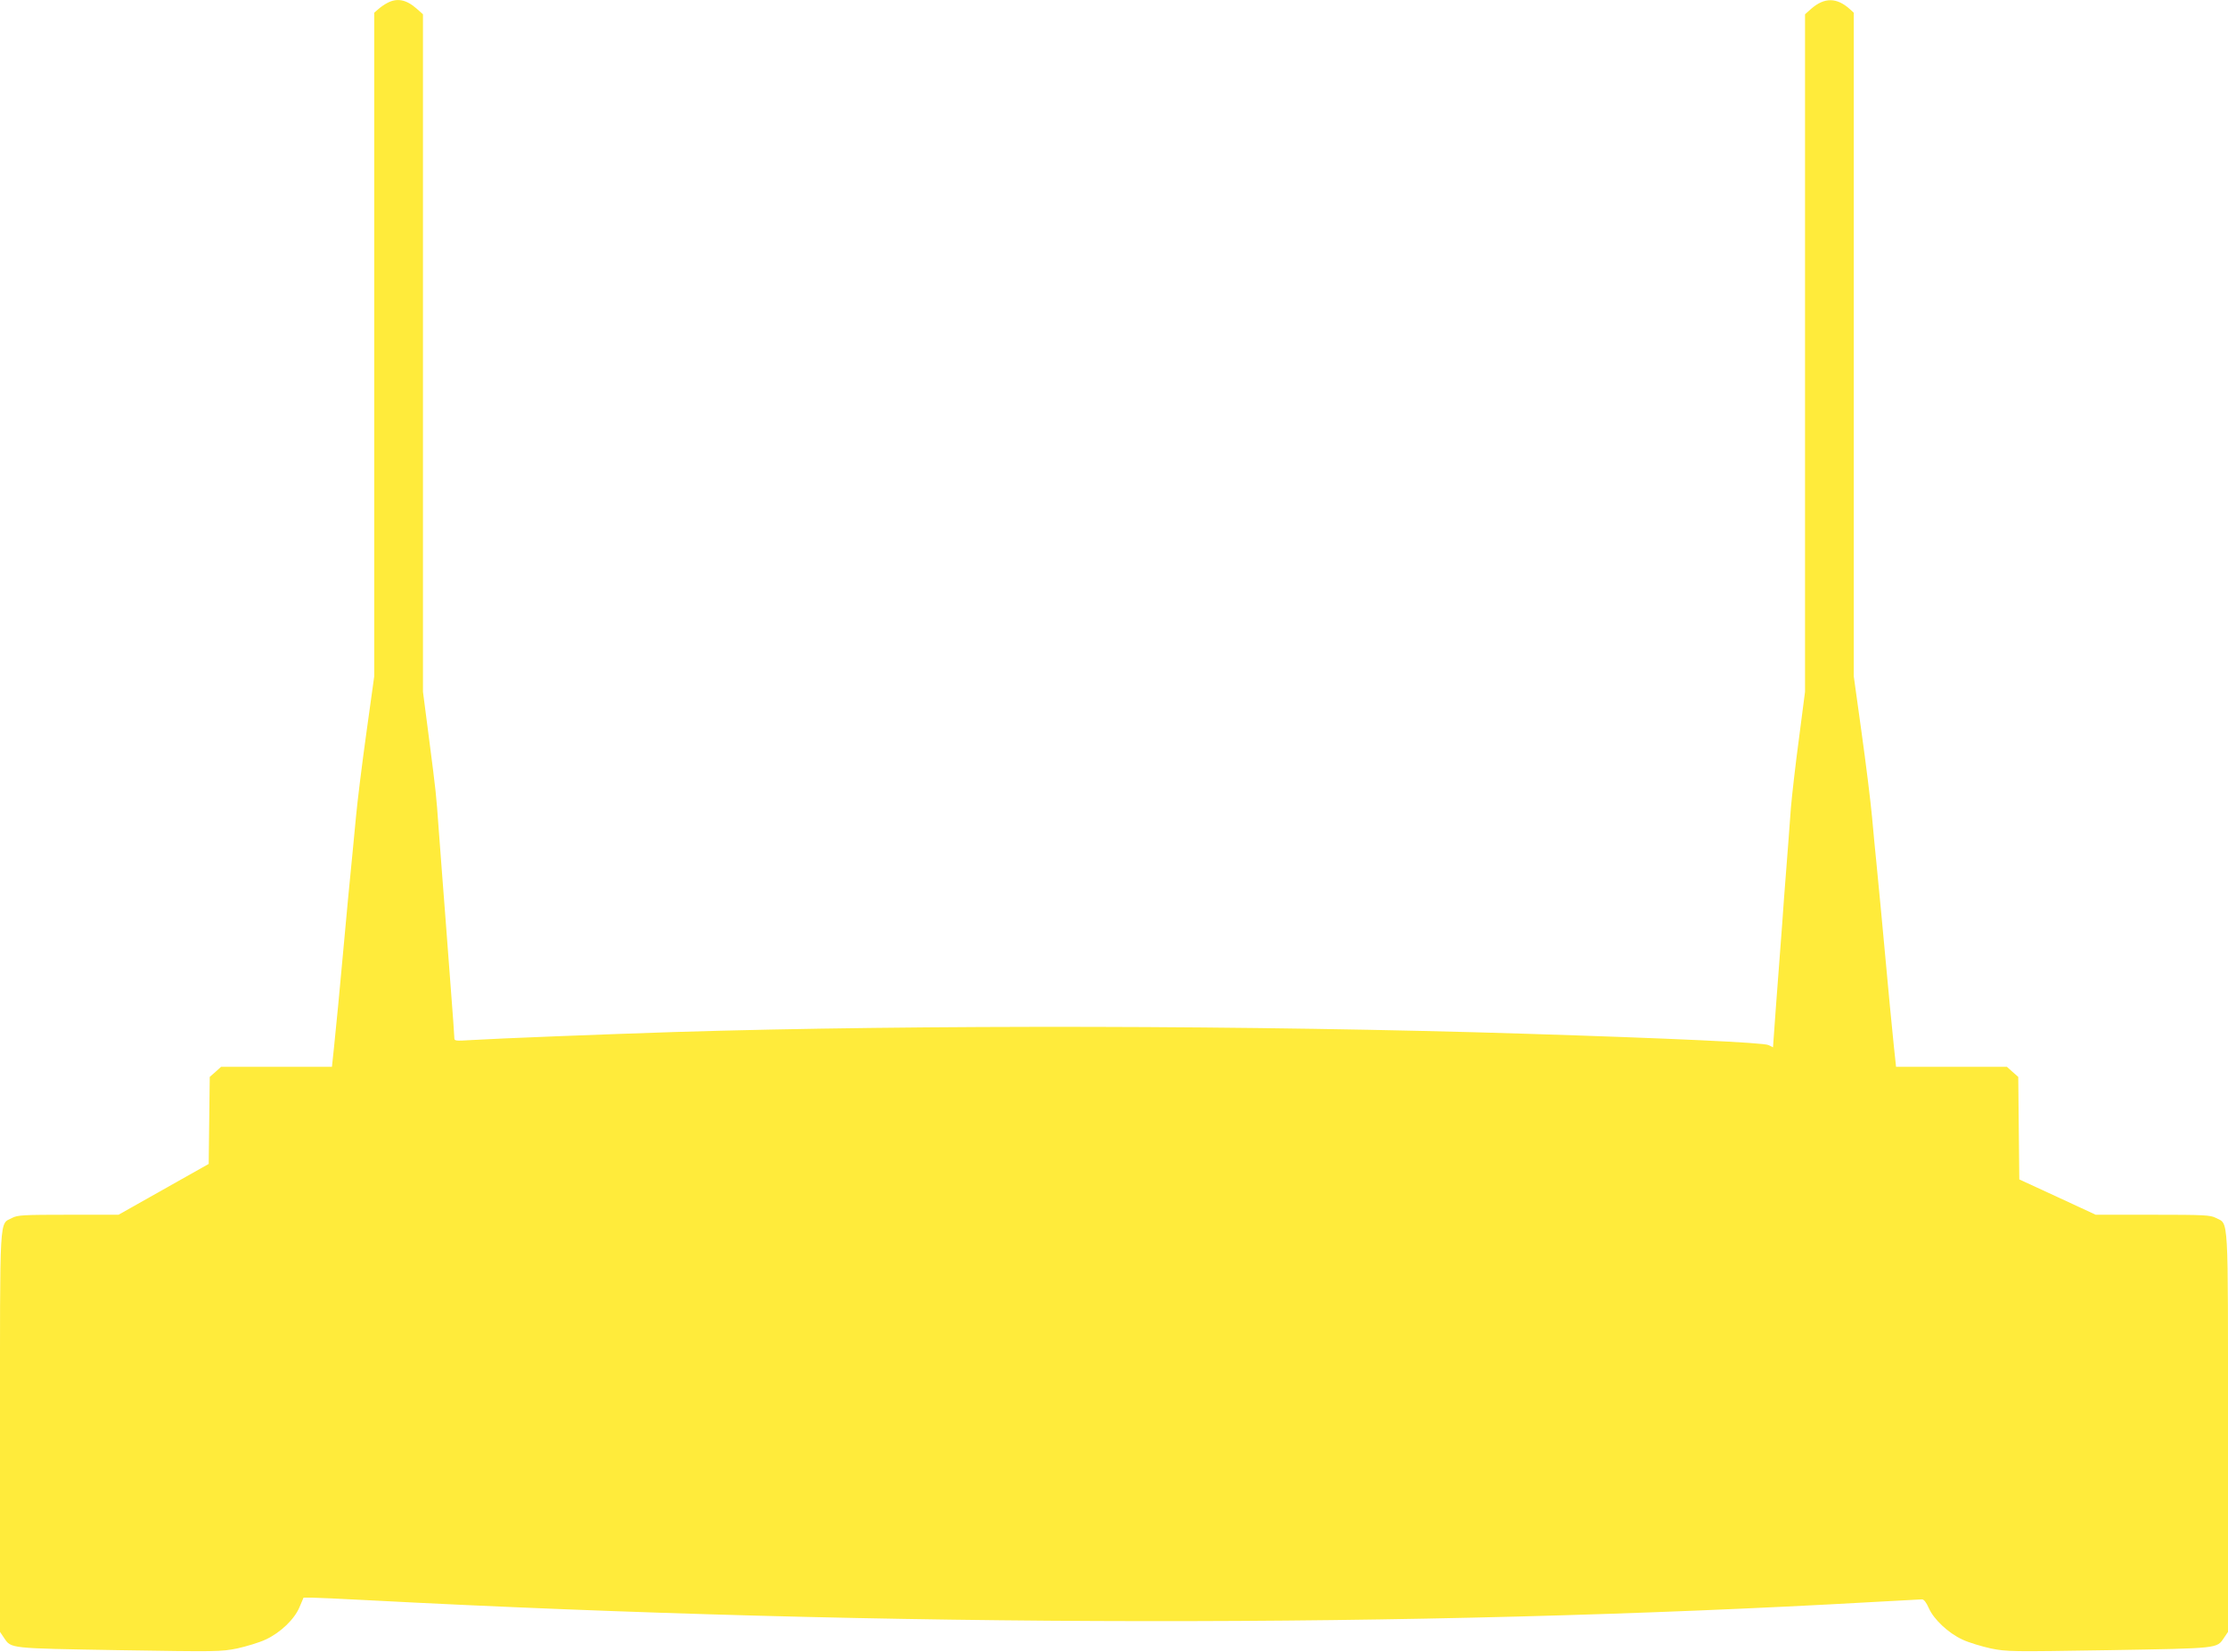
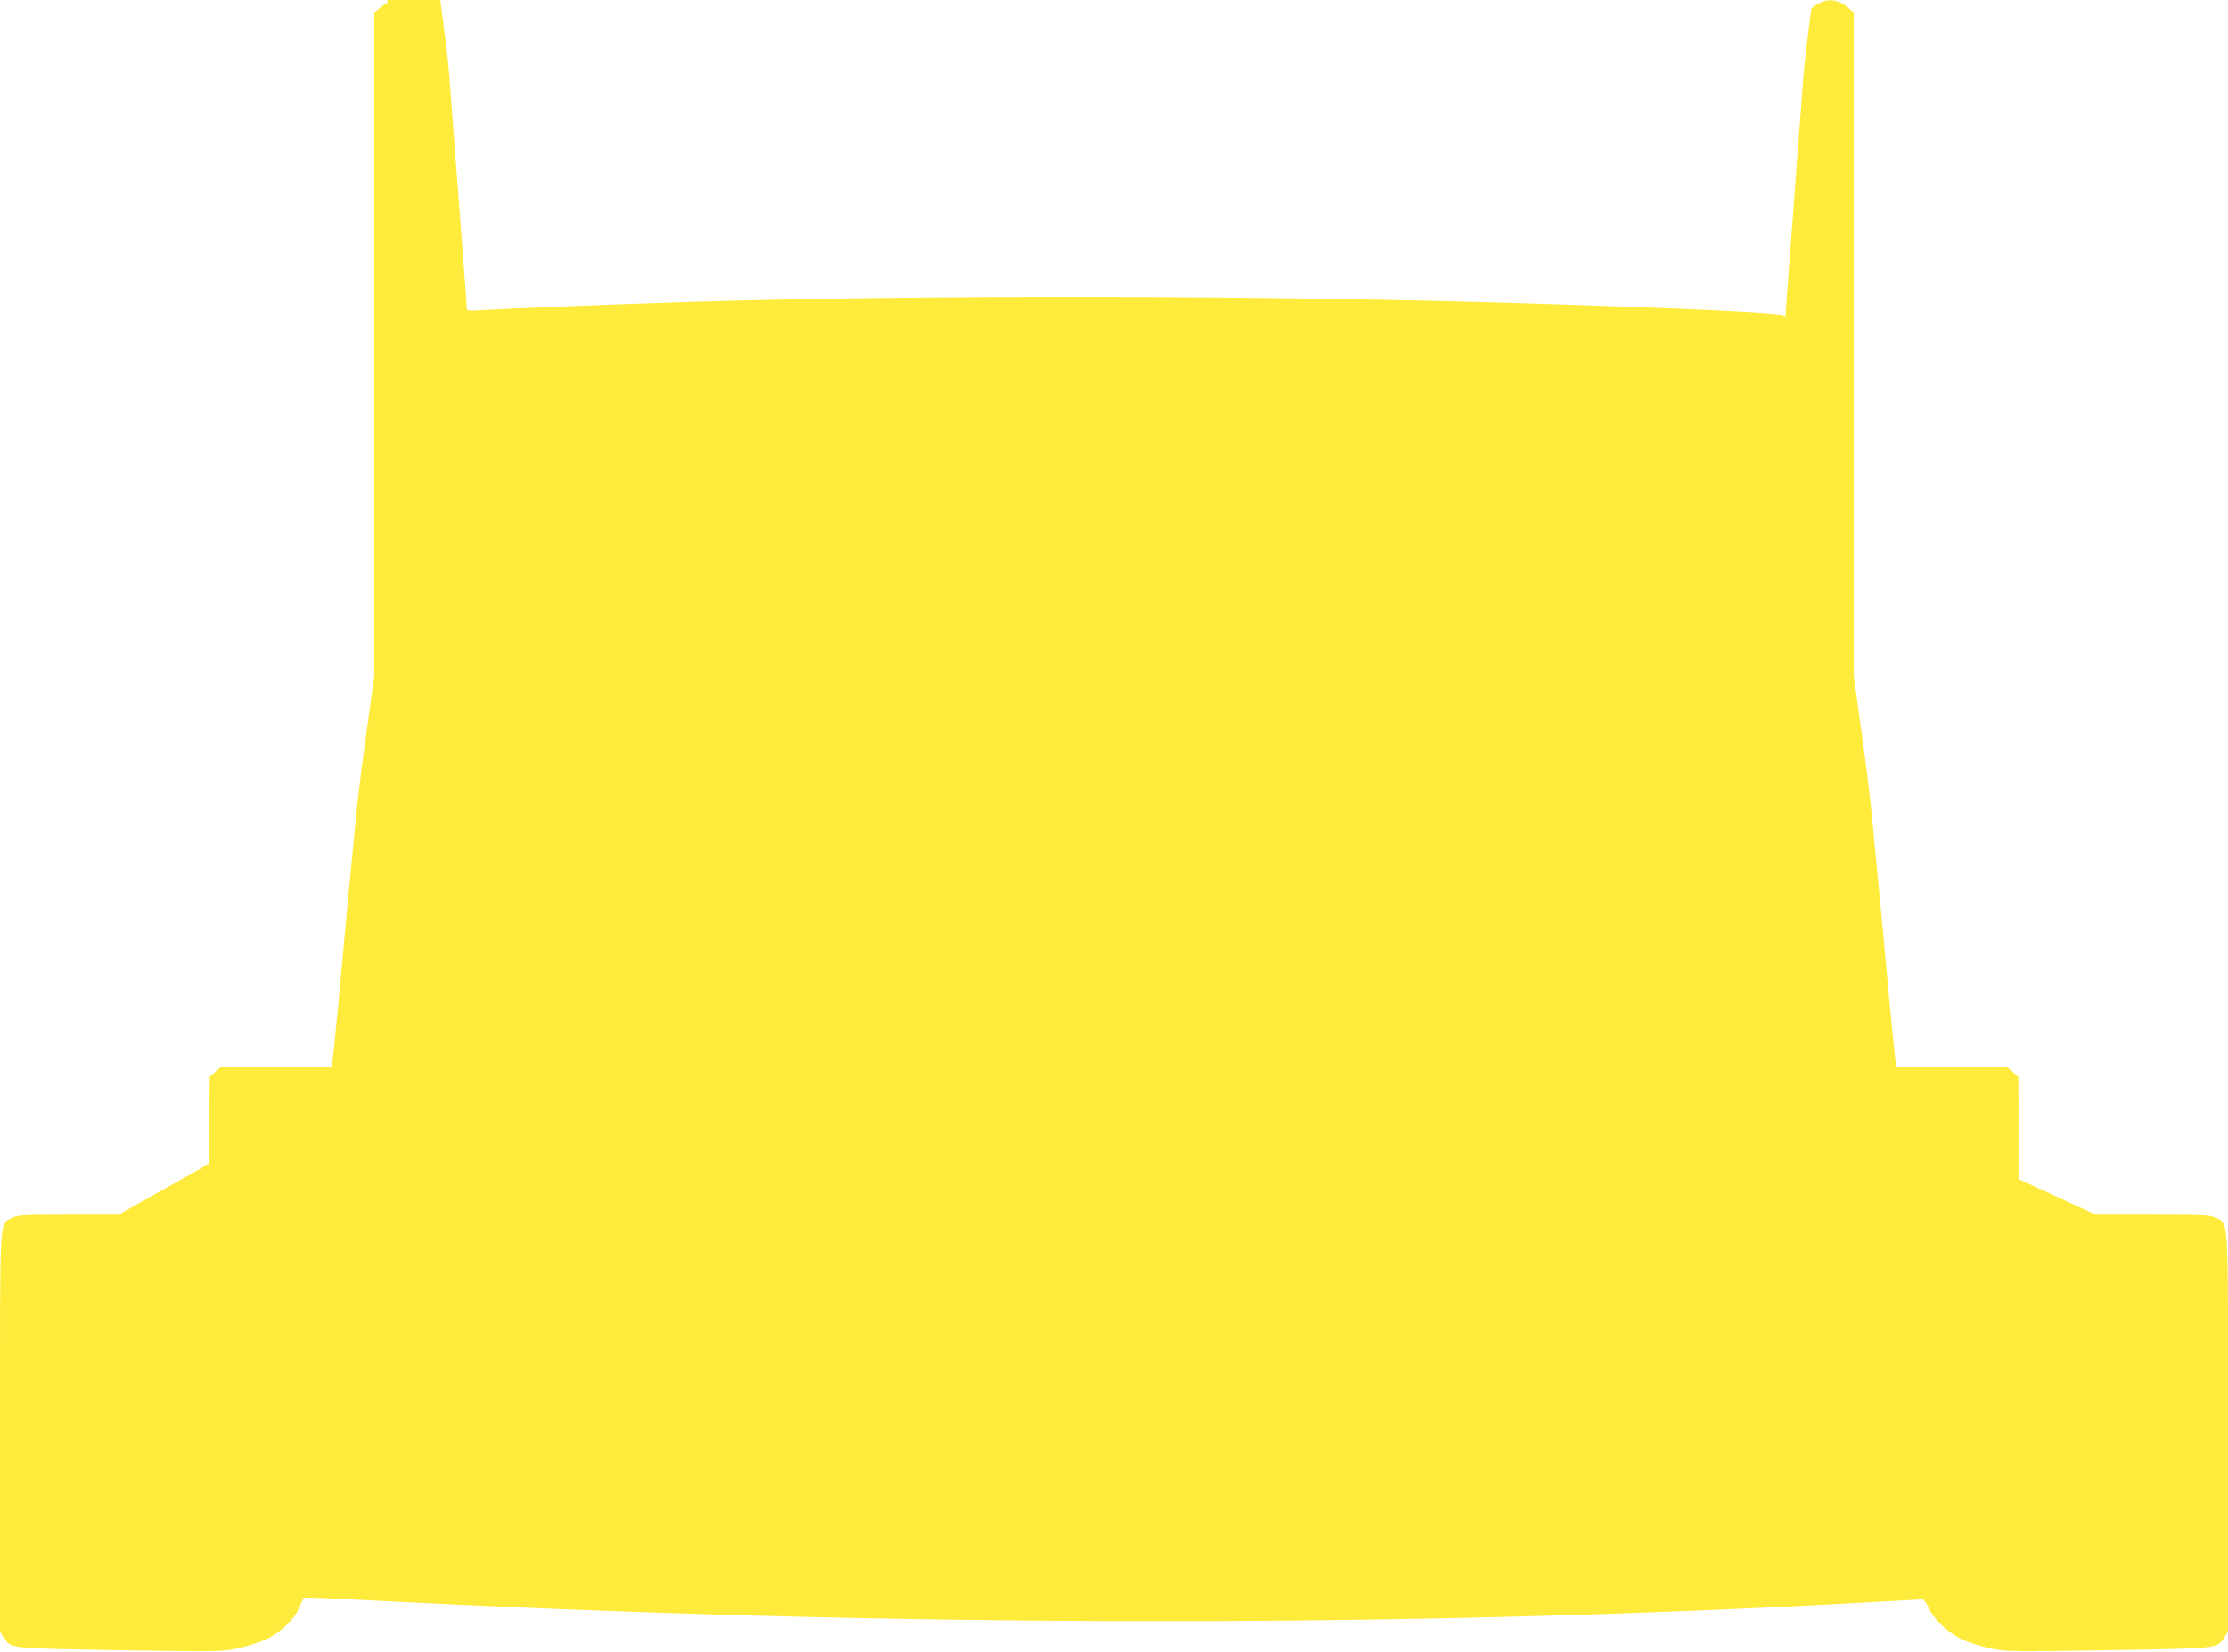
<svg xmlns="http://www.w3.org/2000/svg" version="1.0" width="1280pt" height="949pt" viewBox="0 0 1280 949" preserveAspectRatio="xMidYMid meet">
  <g transform="translate(0,949) scale(0.1,-0.1)" fill="#ffeb3b" stroke="none">
-     <path d="M2225 9473 c-16 -8 -40 -25 -52 -36 l-23 -20 0 -1907 0 -1906 -45 -324 c-25 -179 -52 -397 -60 -485 -14 -150 -19 -198 -45 -465 -5 -58 -19 -204 -30 -325 -22 -243 -34 -364 -51 -532 l-12 -113 -318 0 -319 0 -32 -29 -33 -29 -3 -250 -3 -250 -259 -146 -259 -146 -288 0 c-260 0 -292 -2 -323 -18 -75 -40 -70 47 -70 -1233 l0 -1146 23 -34 c42 -62 25 -60 661 -71 564 -9 584 -9 679 10 54 12 127 34 163 51 86 40 166 117 195 187 l23 54 45 0 c25 0 172 -7 326 -15 2992 -157 6004 -160 8650 -10 143 8 268 15 277 15 11 0 25 -18 39 -50 28 -64 111 -143 193 -181 36 -17 109 -39 163 -51 95 -19 115 -19 679 -10 636 11 619 9 661 71 l23 34 0 1146 c0 1280 5 1193 -70 1233 -32 16 -64 18 -362 18 l-328 0 -220 102 -219 101 -3 294 -3 295 -33 29 -32 29 -319 0 -318 0 -12 112 c-17 169 -29 290 -51 533 -19 208 -26 280 -50 528 -6 56 -17 174 -25 262 -8 88 -35 306 -60 485 l-45 324 0 1906 0 1907 -22 20 c-75 68 -146 69 -222 3 l-36 -32 0 -1947 0 -1946 -35 -270 c-20 -148 -40 -326 -46 -395 -9 -126 -20 -267 -40 -525 -5 -77 -14 -194 -19 -260 -5 -66 -17 -227 -27 -357 l-17 -236 -26 13 c-26 14 -566 39 -1395 65 -1548 49 -3489 53 -4890 10 -402 -13 -1018 -37 -1162 -46 -101 -6 -103 -6 -103 15 0 12 -9 138 -20 279 -11 141 -24 320 -30 397 -6 77 -15 194 -20 260 -5 66 -14 185 -20 265 -14 196 -15 206 -55 515 l-35 270 0 1946 0 1947 -36 32 c-60 53 -113 63 -169 33z" />
+     <path d="M2225 9473 c-16 -8 -40 -25 -52 -36 l-23 -20 0 -1907 0 -1906 -45 -324 c-25 -179 -52 -397 -60 -485 -14 -150 -19 -198 -45 -465 -5 -58 -19 -204 -30 -325 -22 -243 -34 -364 -51 -532 l-12 -113 -318 0 -319 0 -32 -29 -33 -29 -3 -250 -3 -250 -259 -146 -259 -146 -288 0 c-260 0 -292 -2 -323 -18 -75 -40 -70 47 -70 -1233 l0 -1146 23 -34 c42 -62 25 -60 661 -71 564 -9 584 -9 679 10 54 12 127 34 163 51 86 40 166 117 195 187 l23 54 45 0 c25 0 172 -7 326 -15 2992 -157 6004 -160 8650 -10 143 8 268 15 277 15 11 0 25 -18 39 -50 28 -64 111 -143 193 -181 36 -17 109 -39 163 -51 95 -19 115 -19 679 -10 636 11 619 9 661 71 l23 34 0 1146 c0 1280 5 1193 -70 1233 -32 16 -64 18 -362 18 l-328 0 -220 102 -219 101 -3 294 -3 295 -33 29 -32 29 -319 0 -318 0 -12 112 c-17 169 -29 290 -51 533 -19 208 -26 280 -50 528 -6 56 -17 174 -25 262 -8 88 -35 306 -60 485 l-45 324 0 1906 0 1907 -22 20 c-75 68 -146 69 -222 3 c-20 -148 -40 -326 -46 -395 -9 -126 -20 -267 -40 -525 -5 -77 -14 -194 -19 -260 -5 -66 -17 -227 -27 -357 l-17 -236 -26 13 c-26 14 -566 39 -1395 65 -1548 49 -3489 53 -4890 10 -402 -13 -1018 -37 -1162 -46 -101 -6 -103 -6 -103 15 0 12 -9 138 -20 279 -11 141 -24 320 -30 397 -6 77 -15 194 -20 260 -5 66 -14 185 -20 265 -14 196 -15 206 -55 515 l-35 270 0 1946 0 1947 -36 32 c-60 53 -113 63 -169 33z" />
  </g>
</svg>